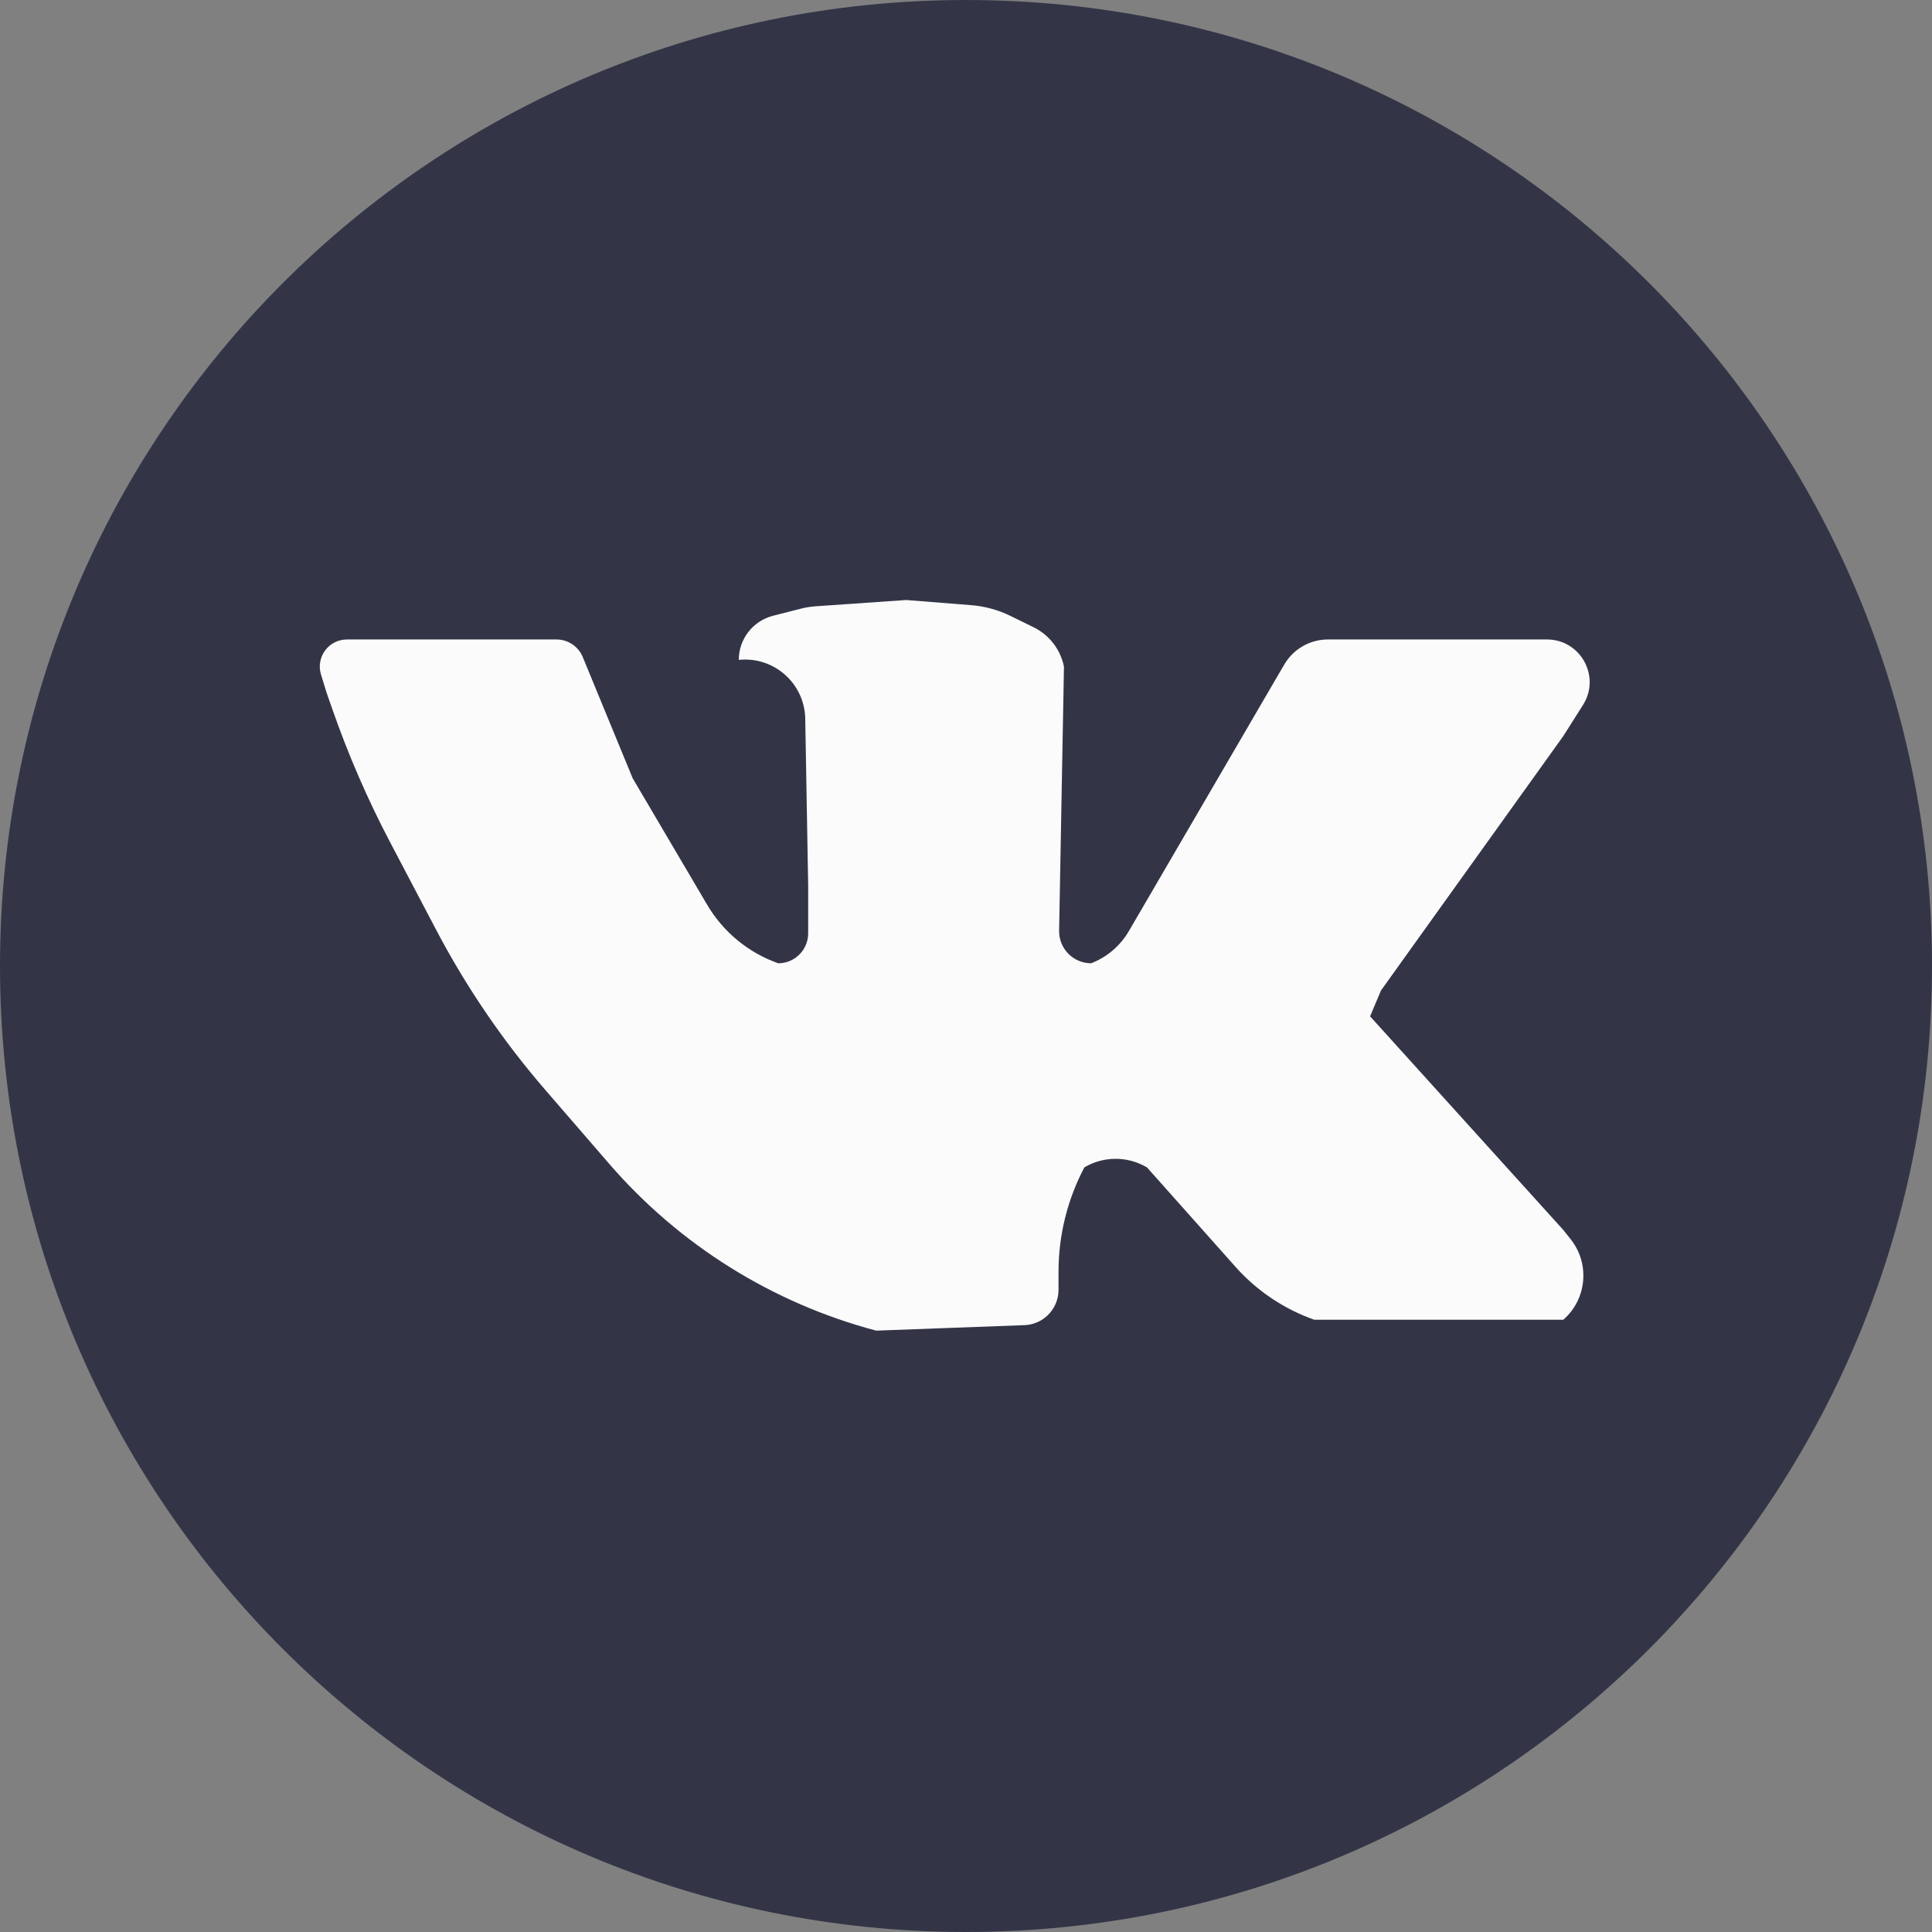
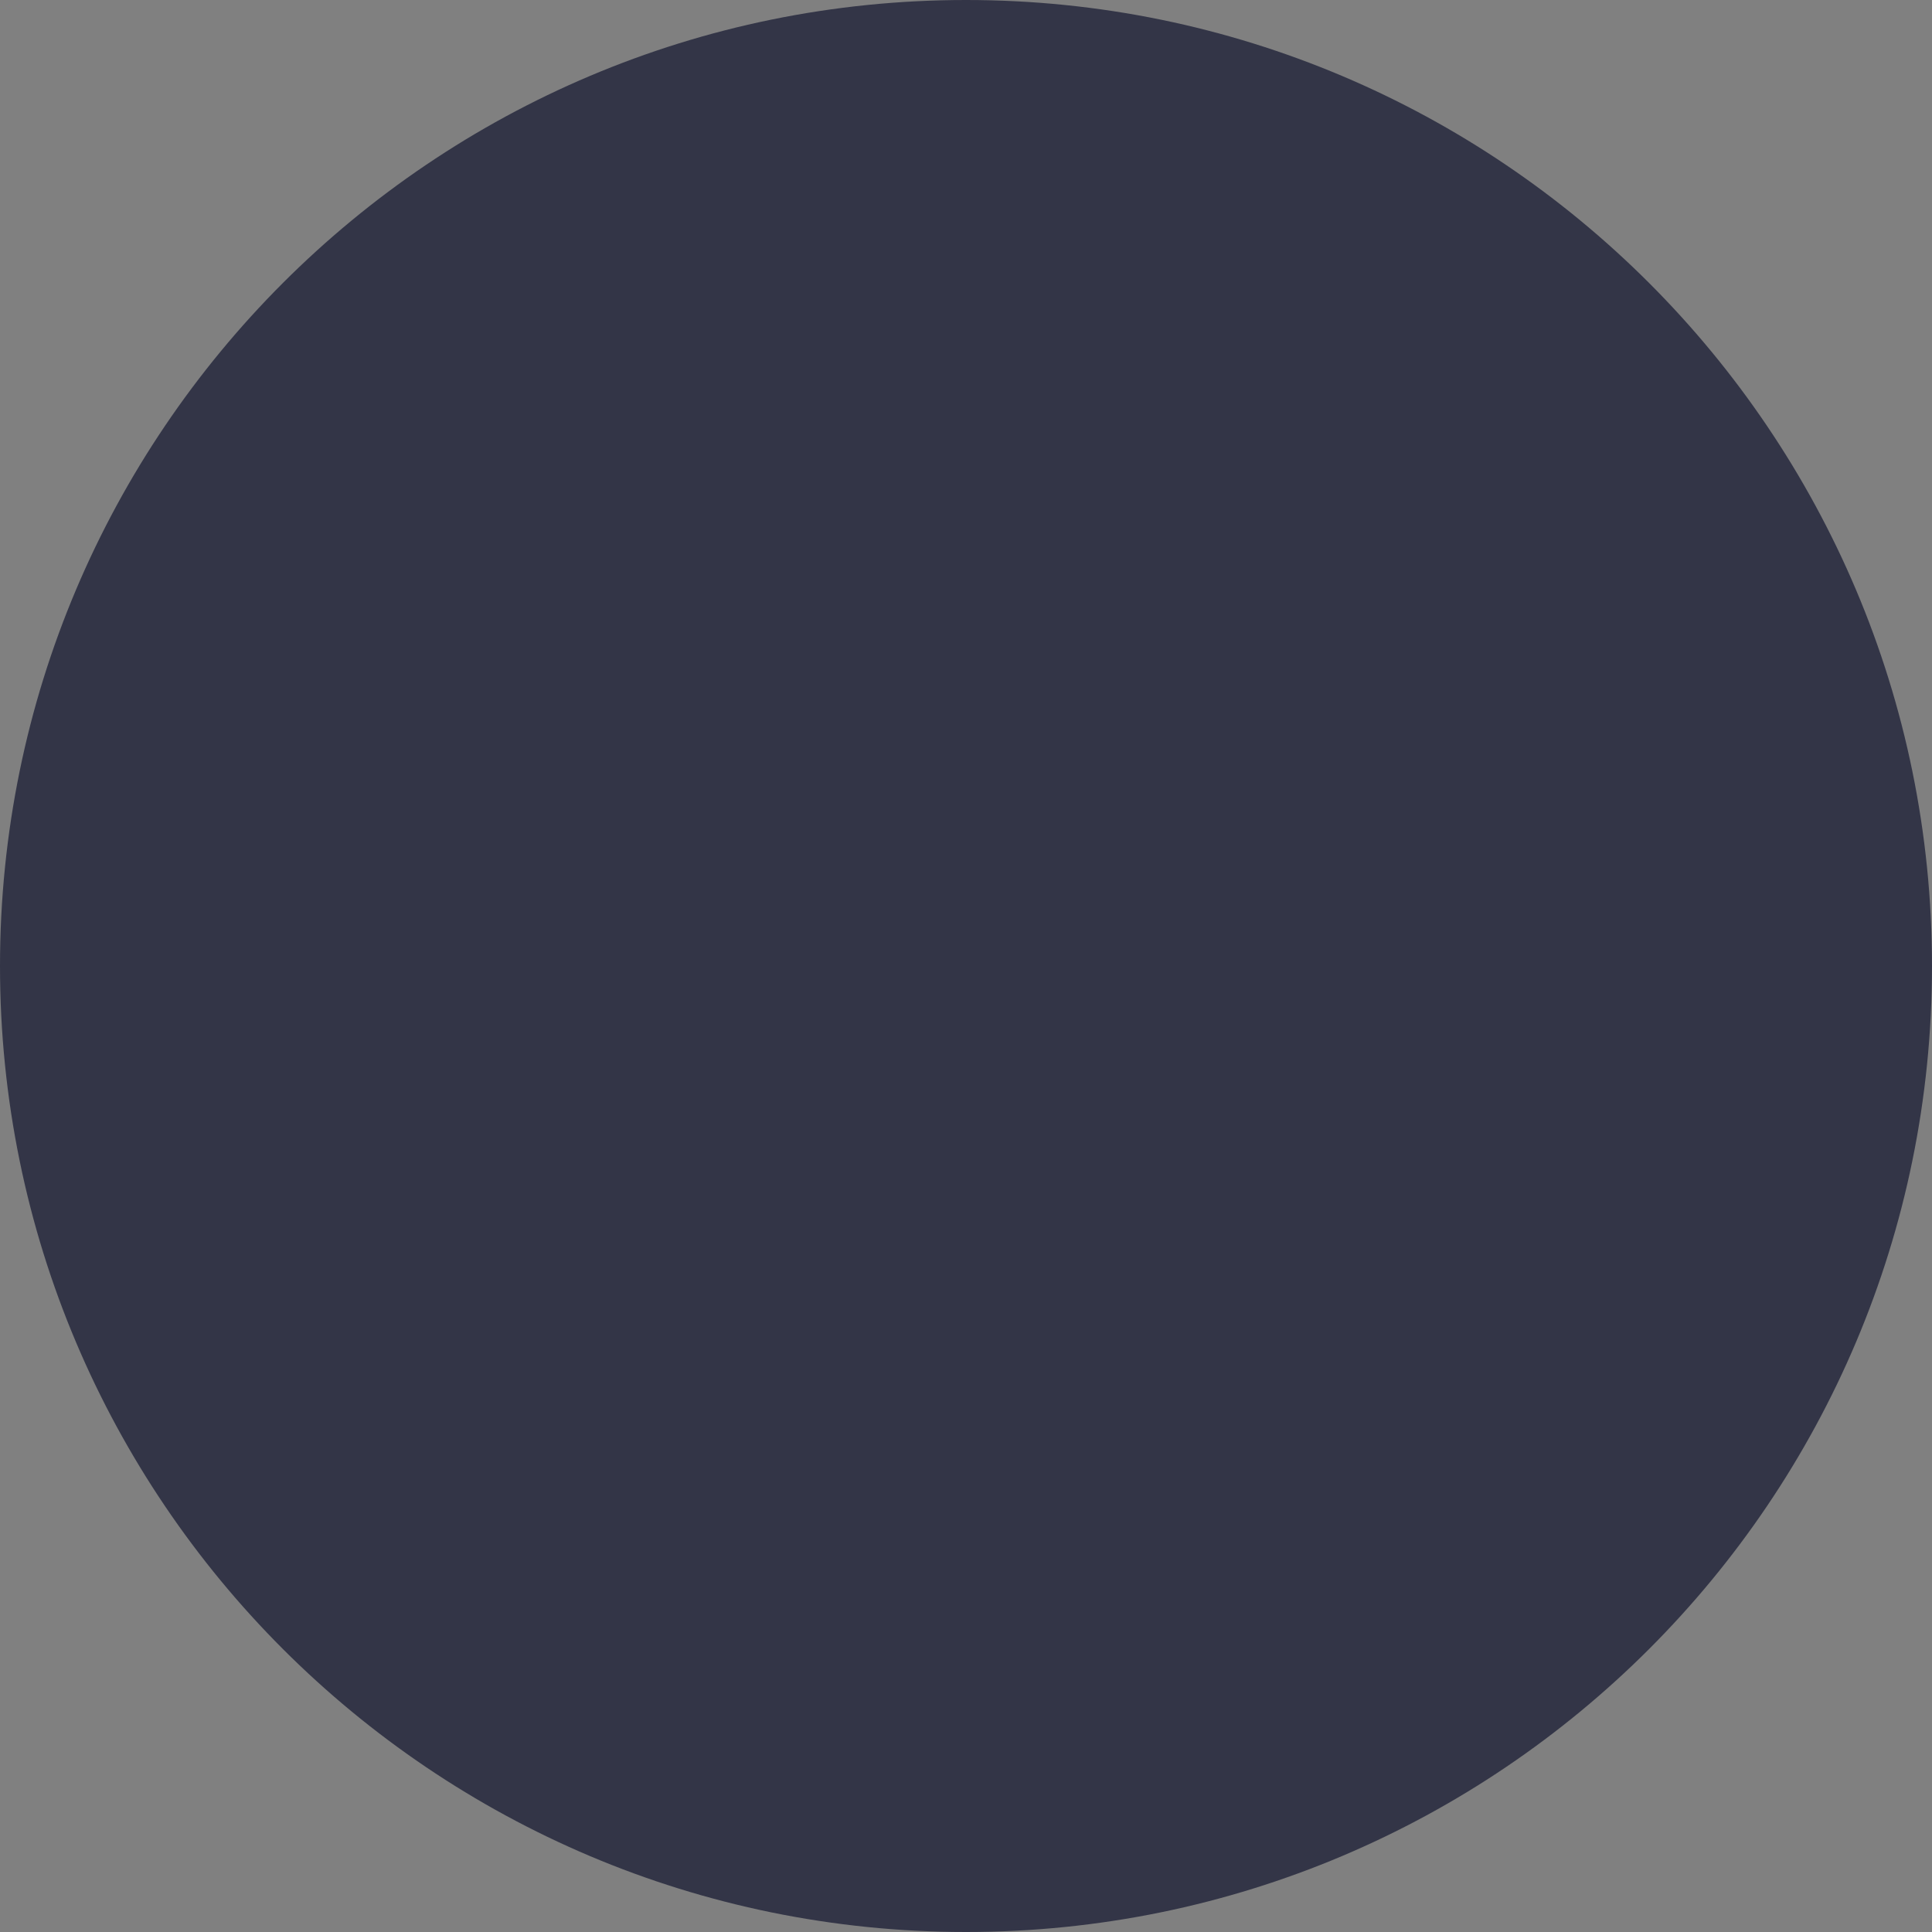
<svg xmlns="http://www.w3.org/2000/svg" width="710" height="710" viewBox="0 0 710 710" fill="none">
  <rect x="0" y="0" width="710" height="710" fill="#808080" stroke="none" />
  <path d="M710 355C710 551.061 551.061 710 355 710C158.939 710 0 551.061 0 355C0 158.939 158.939 0 355 0C551.061 0 710 158.939 710 355Z" fill="#333547" />
-   <path d="M127.5 235H204.5C208.736 235 212.553 237.556 214.165 241.473L232.5 286L259.854 332.464C265.761 342.498 275.02 350.125 286 354C292.075 354 297 349.075 297 343V325.5L295.923 264.126C295.696 251.152 284.407 241.156 271.5 242.5C271.5 234.852 276.686 228.178 284.097 226.289L294.343 223.677C296.111 223.227 297.915 222.936 299.735 222.81L333 220.5L356.937 222.4C361.934 222.796 366.812 224.132 371.314 226.337L379.842 230.514C385.614 233.342 389.739 238.697 391 245L389.22 342.002C389.099 348.592 394.408 354 401 354C406.827 351.734 411.714 347.559 414.863 342.157L471.5 245L472.098 244.004C475.449 238.418 481.486 235 488 235H568.5C580.859 235 588.359 248.633 581.743 259.072L574.5 270.5L507.5 364L503.5 373.5L574.5 452L577.21 455.409C584.365 464.41 583.171 477.448 574.5 485H483C471.849 481.064 461.877 474.367 454.015 465.533L421.5 429L420.735 428.585C413.764 424.81 405.325 424.967 398.5 429C392.261 440.821 389 453.986 389 467.353V474C389 481.18 383.18 487 376 487L322 489C283.887 478.902 249.703 457.549 223.908 427.729L200.494 400.66C184.883 382.613 171.393 362.835 160.289 341.713L143.422 309.629C135.152 293.898 128.058 277.576 122.199 260.797L120 254.5L117.97 247.903C115.997 241.491 120.792 235 127.5 235Z" fill="#FBFBFB" />
</svg>